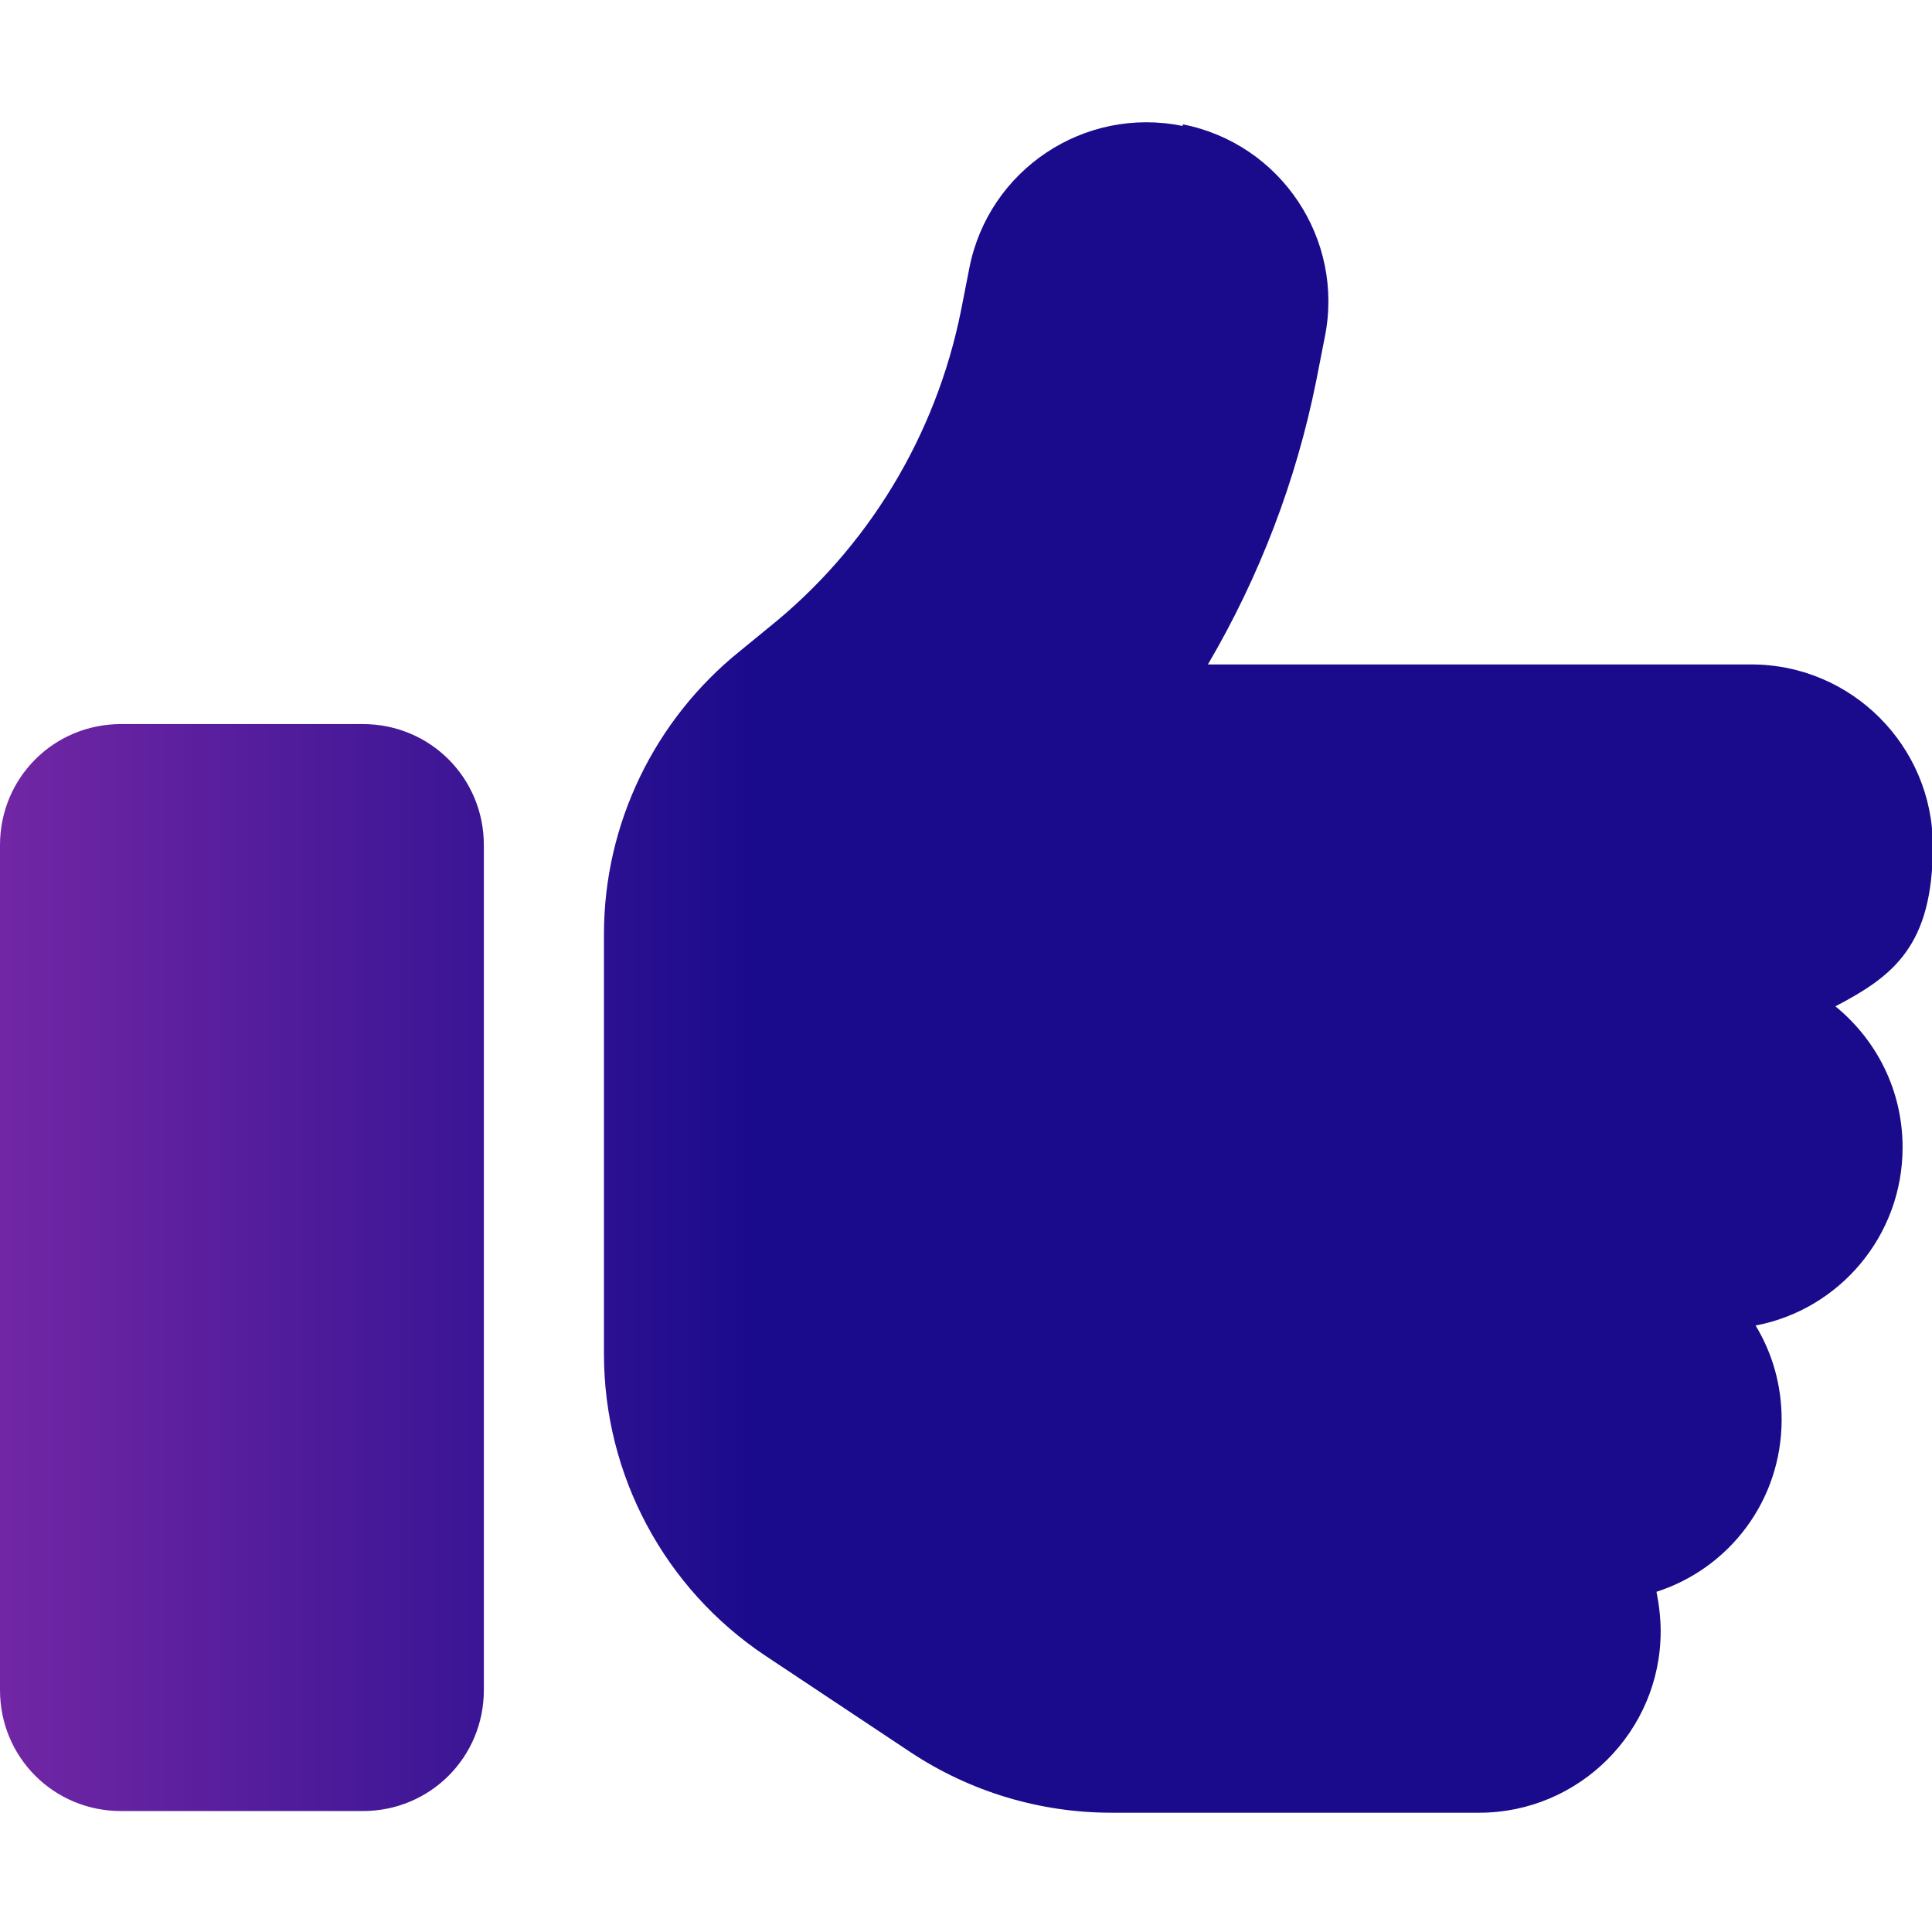
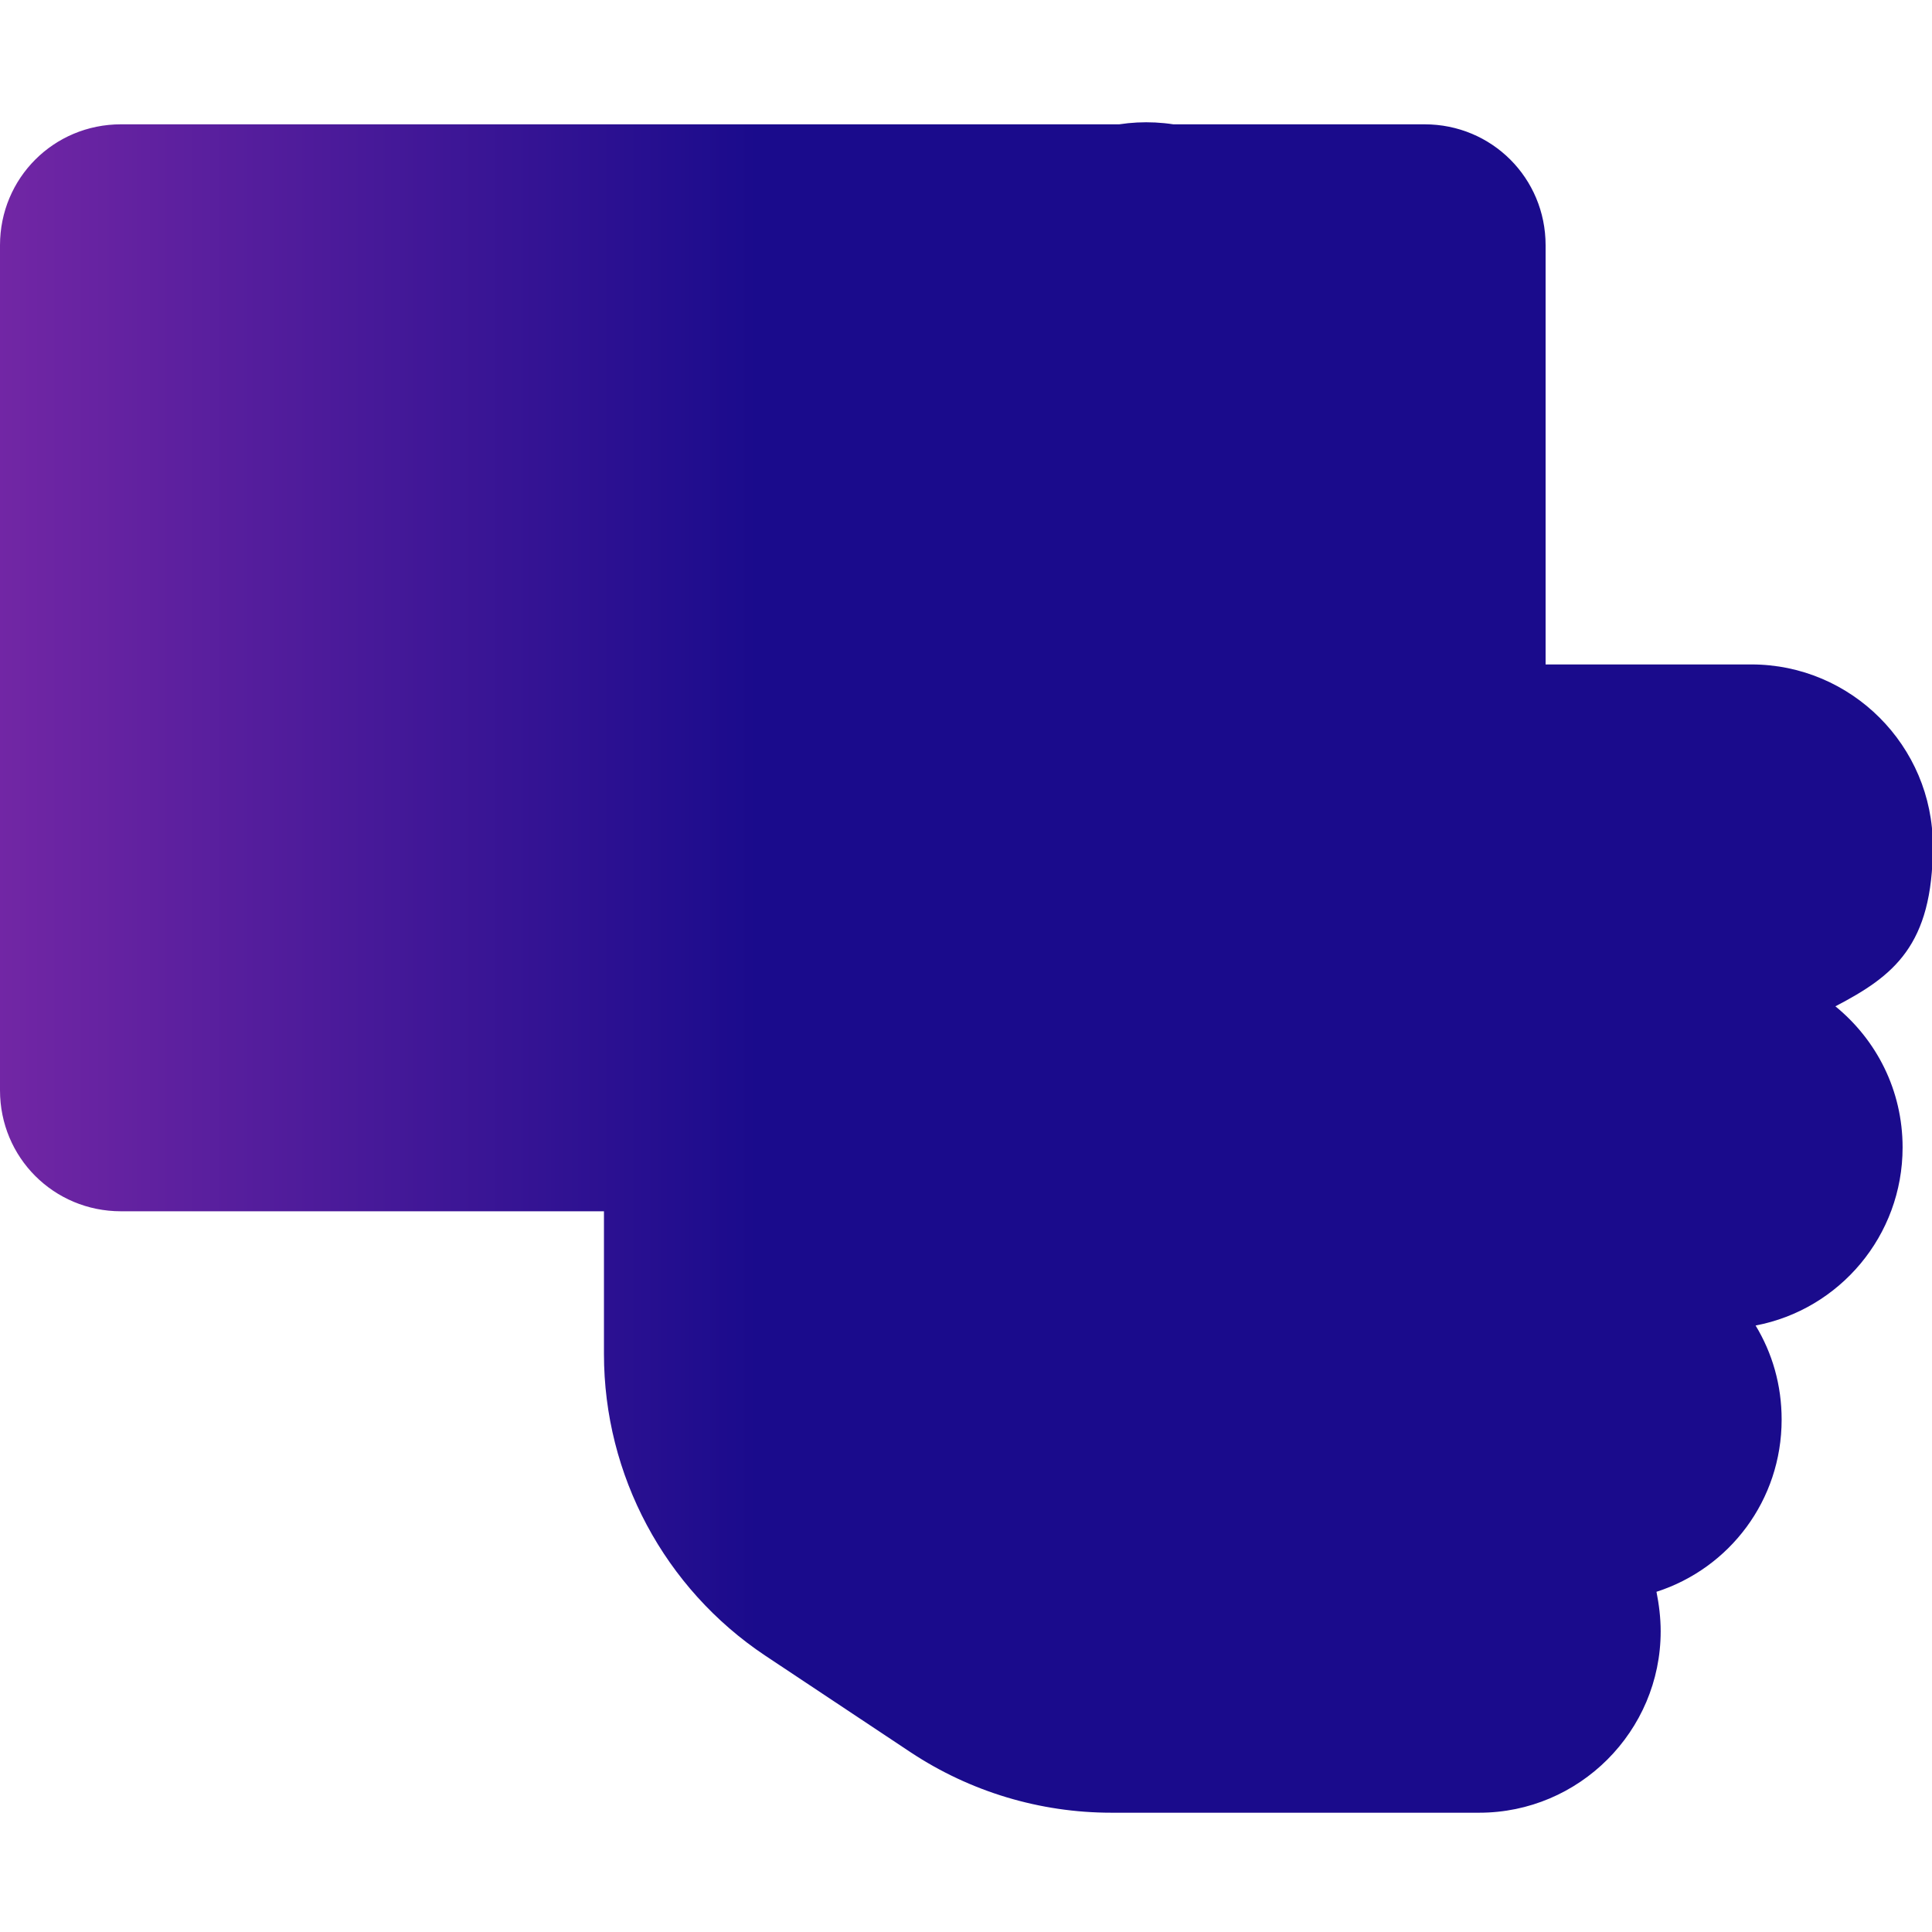
<svg xmlns="http://www.w3.org/2000/svg" version="1.1" viewBox="0 0 230 230">
  <defs>
    <style>
      .cls-1 {
        fill: url(#Unbenannter_Verlauf);
      }
    </style>
    <linearGradient id="Unbenannter_Verlauf" data-name="Unbenannter Verlauf" x1="-139.8" y1="-167" x2="90.2" y2="-167" gradientTransform="translate(0 282)" gradientUnits="userSpaceOnUse">
      <stop offset="0" stop-color="#fa51cb" />
      <stop offset="1" stop-color="#1a0b8c" />
    </linearGradient>
  </defs>
  <g>
    <g id="Ebene_1">
      <g id="Ebene_1-2" data-name="Ebene_1">
        <g id="Ebene_1-2">
-           <path class="cls-1" d="M140.8,14.8c11.7,2.3,19.3,13.7,16.9,25.4l-1,5.1c-2.4,12-6.8,23.4-12.9,33.8h64.7c11.9,0,21.6,9.7,21.6,21.6s-4.7,15.5-11.6,19.1c4.9,4,8,10,8,16.8,0,10.5-7.5,19.3-17.5,21.2,2,3.3,3.1,7.1,3.1,11.2,0,9.6-6.2,17.7-14.9,20.5.3,1.5.5,3.1.5,4.7,0,11.9-9.7,21.6-21.6,21.6h-43.8c-8.5,0-16.8-2.5-23.9-7.2l-17.3-11.5c-12-8-19.2-21.5-19.2-35.9v-50c0-13.1,6-25.5,16.2-33.7l3.3-2.7c11.9-9.5,20-22.9,23-37.8l1-5.1c2.3-11.7,13.7-19.3,25.4-16.9h0ZM14.4,86.2h28.8c8,0,14.4,6.4,14.4,14.4v100.6c0,8-6.4,14.4-14.4,14.4H14.4c-8,0-14.4-6.4-14.4-14.4v-100.6c0-8,6.4-14.4,14.4-14.4Z" />
+           <path class="cls-1" d="M140.8,14.8c11.7,2.3,19.3,13.7,16.9,25.4l-1,5.1c-2.4,12-6.8,23.4-12.9,33.8h64.7c11.9,0,21.6,9.7,21.6,21.6s-4.7,15.5-11.6,19.1c4.9,4,8,10,8,16.8,0,10.5-7.5,19.3-17.5,21.2,2,3.3,3.1,7.1,3.1,11.2,0,9.6-6.2,17.7-14.9,20.5.3,1.5.5,3.1.5,4.7,0,11.9-9.7,21.6-21.6,21.6h-43.8c-8.5,0-16.8-2.5-23.9-7.2l-17.3-11.5c-12-8-19.2-21.5-19.2-35.9v-50c0-13.1,6-25.5,16.2-33.7l3.3-2.7c11.9-9.5,20-22.9,23-37.8l1-5.1c2.3-11.7,13.7-19.3,25.4-16.9h0Zh28.8c8,0,14.4,6.4,14.4,14.4v100.6c0,8-6.4,14.4-14.4,14.4H14.4c-8,0-14.4-6.4-14.4-14.4v-100.6c0-8,6.4-14.4,14.4-14.4Z" />
        </g>
      </g>
    </g>
  </g>
</svg>